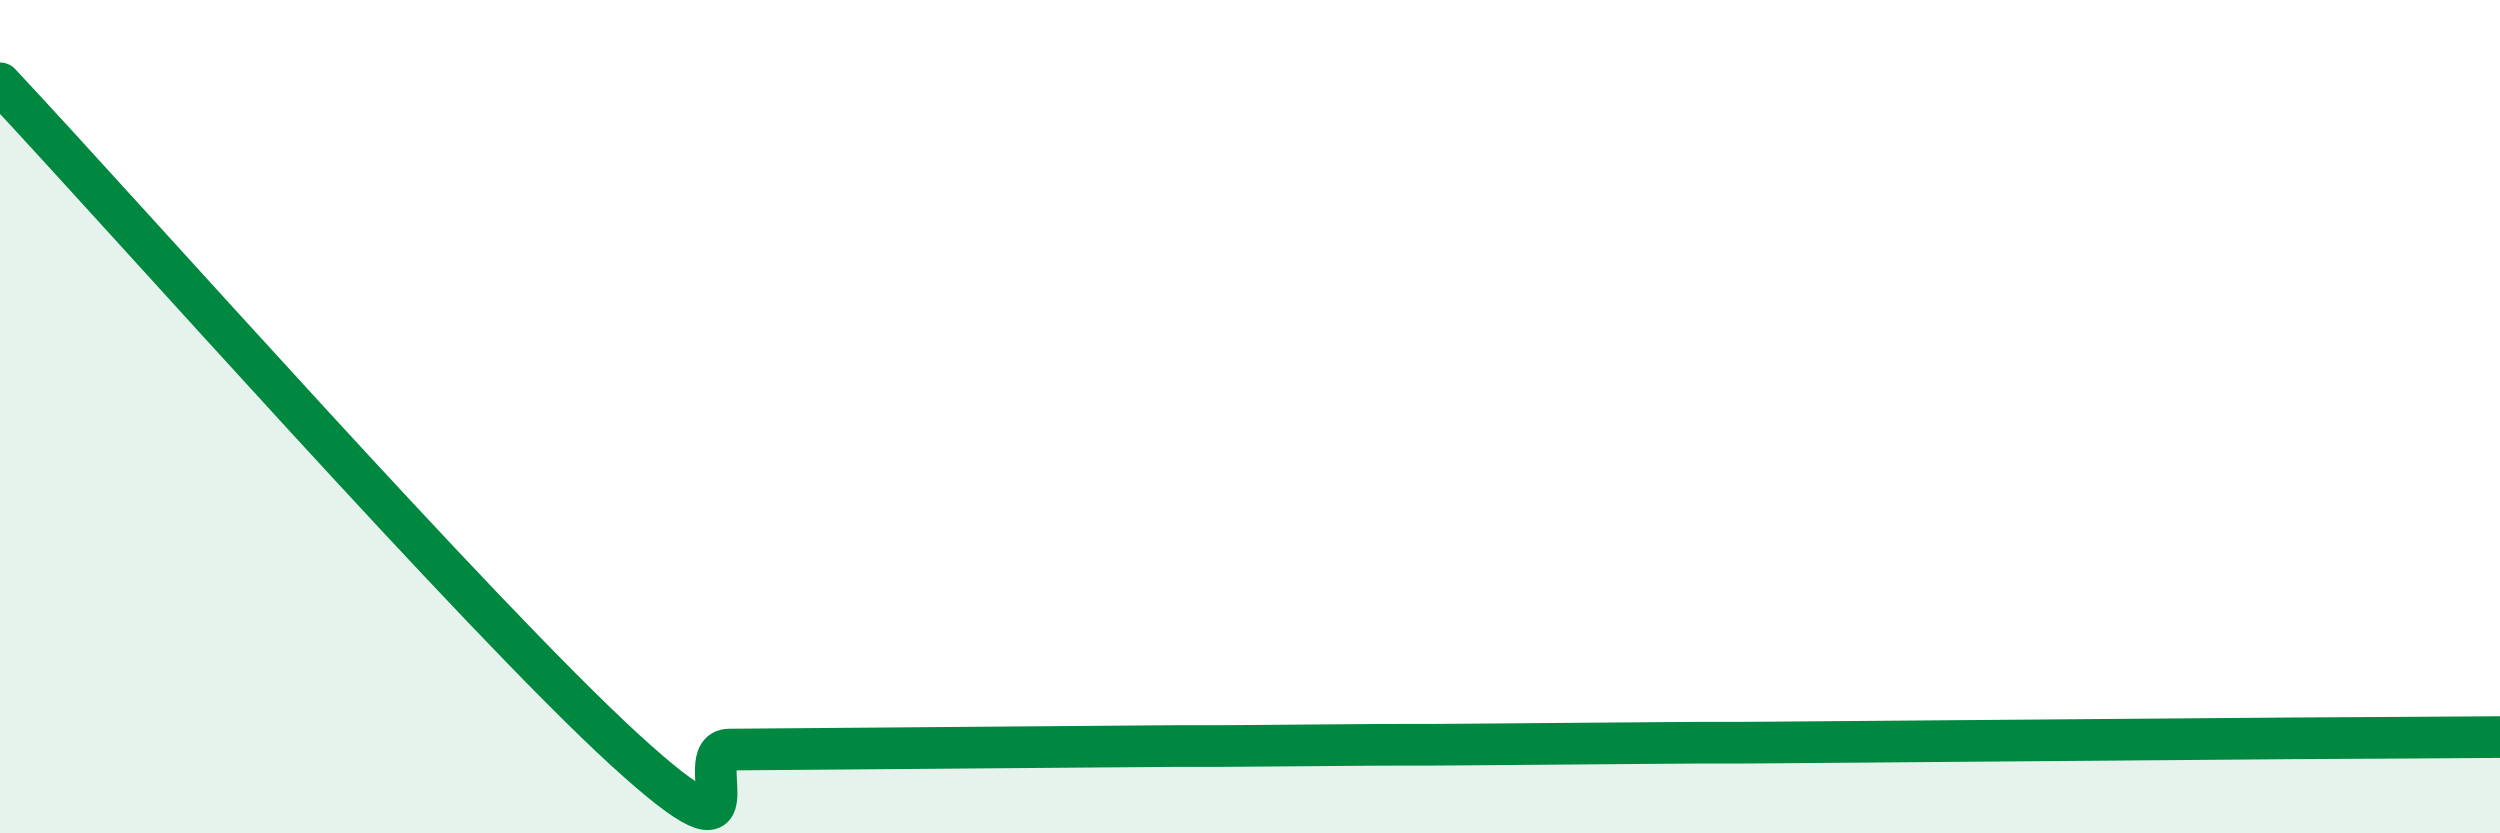
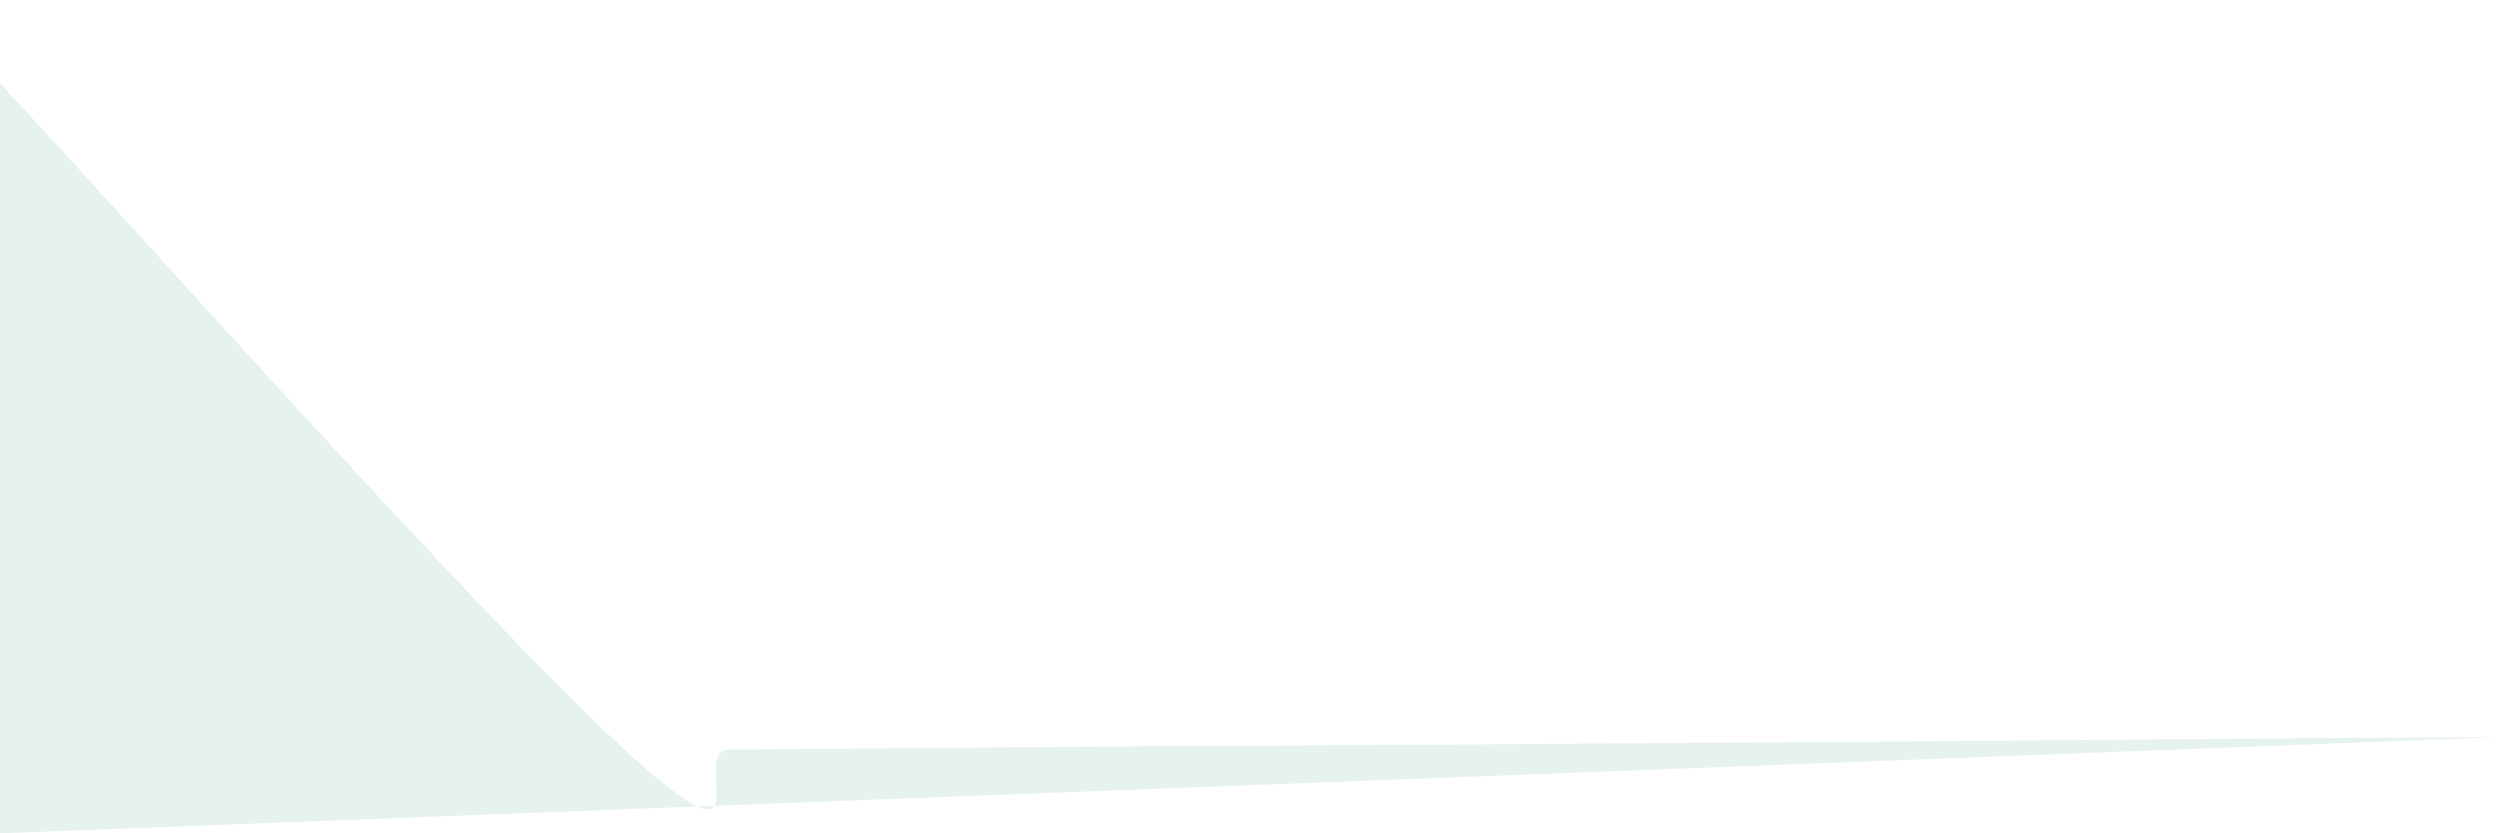
<svg xmlns="http://www.w3.org/2000/svg" width="60" height="20" viewBox="0 0 60 20">
-   <path d="M 0,2 C 3,5.2 11.5,14.8 15,18 C 18.5,21.2 16.5,18 17.5,17.99 C 18.5,17.98 19,17.98 20,17.97 C 21,17.96 21.5,17.96 22.5,17.95 C 23.5,17.94 24,17.94 25,17.93 C 26,17.92 26.5,17.92 27.5,17.91 C 28.5,17.9 29,17.91 30,17.9 C 31,17.89 31.5,17.89 32.5,17.88 C 33.5,17.87 34,17.88 35,17.87 C 36,17.86 36.5,17.86 37.5,17.85 C 38.5,17.84 39,17.84 40,17.83 C 41,17.82 41.5,17.83 42.5,17.82 C 43.5,17.81 44,17.81 45,17.8 C 46,17.79 46.5,17.79 47.5,17.78 C 48.5,17.77 49,17.77 50,17.76 C 51,17.75 51.5,17.75 52.5,17.74 C 53.5,17.73 53.5,17.73 55,17.72 C 56.5,17.71 59,17.7 60,17.69L60 20L0 20Z" fill="#008740" opacity="0.1" stroke-linecap="round" stroke-linejoin="round" />
-   <path d="M 0,2 C 3,5.2 11.5,14.8 15,18 C 18.5,21.2 16.5,18 17.5,17.99 C 18.5,17.98 19,17.98 20,17.97 C 21,17.96 21.5,17.96 22.5,17.95 C 23.5,17.94 24,17.94 25,17.93 C 26,17.92 26.5,17.92 27.5,17.91 C 28.5,17.9 29,17.91 30,17.9 C 31,17.89 31.5,17.89 32.5,17.88 C 33.5,17.87 34,17.88 35,17.87 C 36,17.86 36.5,17.86 37.5,17.85 C 38.5,17.84 39,17.84 40,17.83 C 41,17.82 41.5,17.83 42.5,17.82 C 43.5,17.81 44,17.81 45,17.8 C 46,17.79 46.5,17.79 47.5,17.78 C 48.5,17.77 49,17.77 50,17.76 C 51,17.75 51.5,17.75 52.5,17.74 C 53.5,17.73 53.5,17.73 55,17.72 C 56.5,17.71 59,17.7 60,17.69" stroke="#008740" stroke-width="1" fill="none" stroke-linecap="round" stroke-linejoin="round" />
+   <path d="M 0,2 C 3,5.2 11.5,14.8 15,18 C 18.5,21.2 16.5,18 17.5,17.99 C 18.5,17.98 19,17.98 20,17.97 C 21,17.96 21.5,17.96 22.5,17.95 C 23.5,17.94 24,17.94 25,17.93 C 26,17.92 26.5,17.92 27.5,17.91 C 28.5,17.9 29,17.91 30,17.9 C 31,17.89 31.5,17.89 32.5,17.88 C 33.5,17.87 34,17.88 35,17.87 C 36,17.86 36.5,17.86 37.5,17.85 C 38.5,17.84 39,17.84 40,17.83 C 41,17.82 41.5,17.83 42.5,17.82 C 43.5,17.81 44,17.81 45,17.8 C 46,17.79 46.5,17.79 47.5,17.78 C 48.5,17.77 49,17.77 50,17.76 C 51,17.75 51.5,17.75 52.5,17.74 C 53.5,17.73 53.5,17.73 55,17.72 C 56.5,17.71 59,17.7 60,17.69L0 20Z" fill="#008740" opacity="0.1" stroke-linecap="round" stroke-linejoin="round" />
</svg>